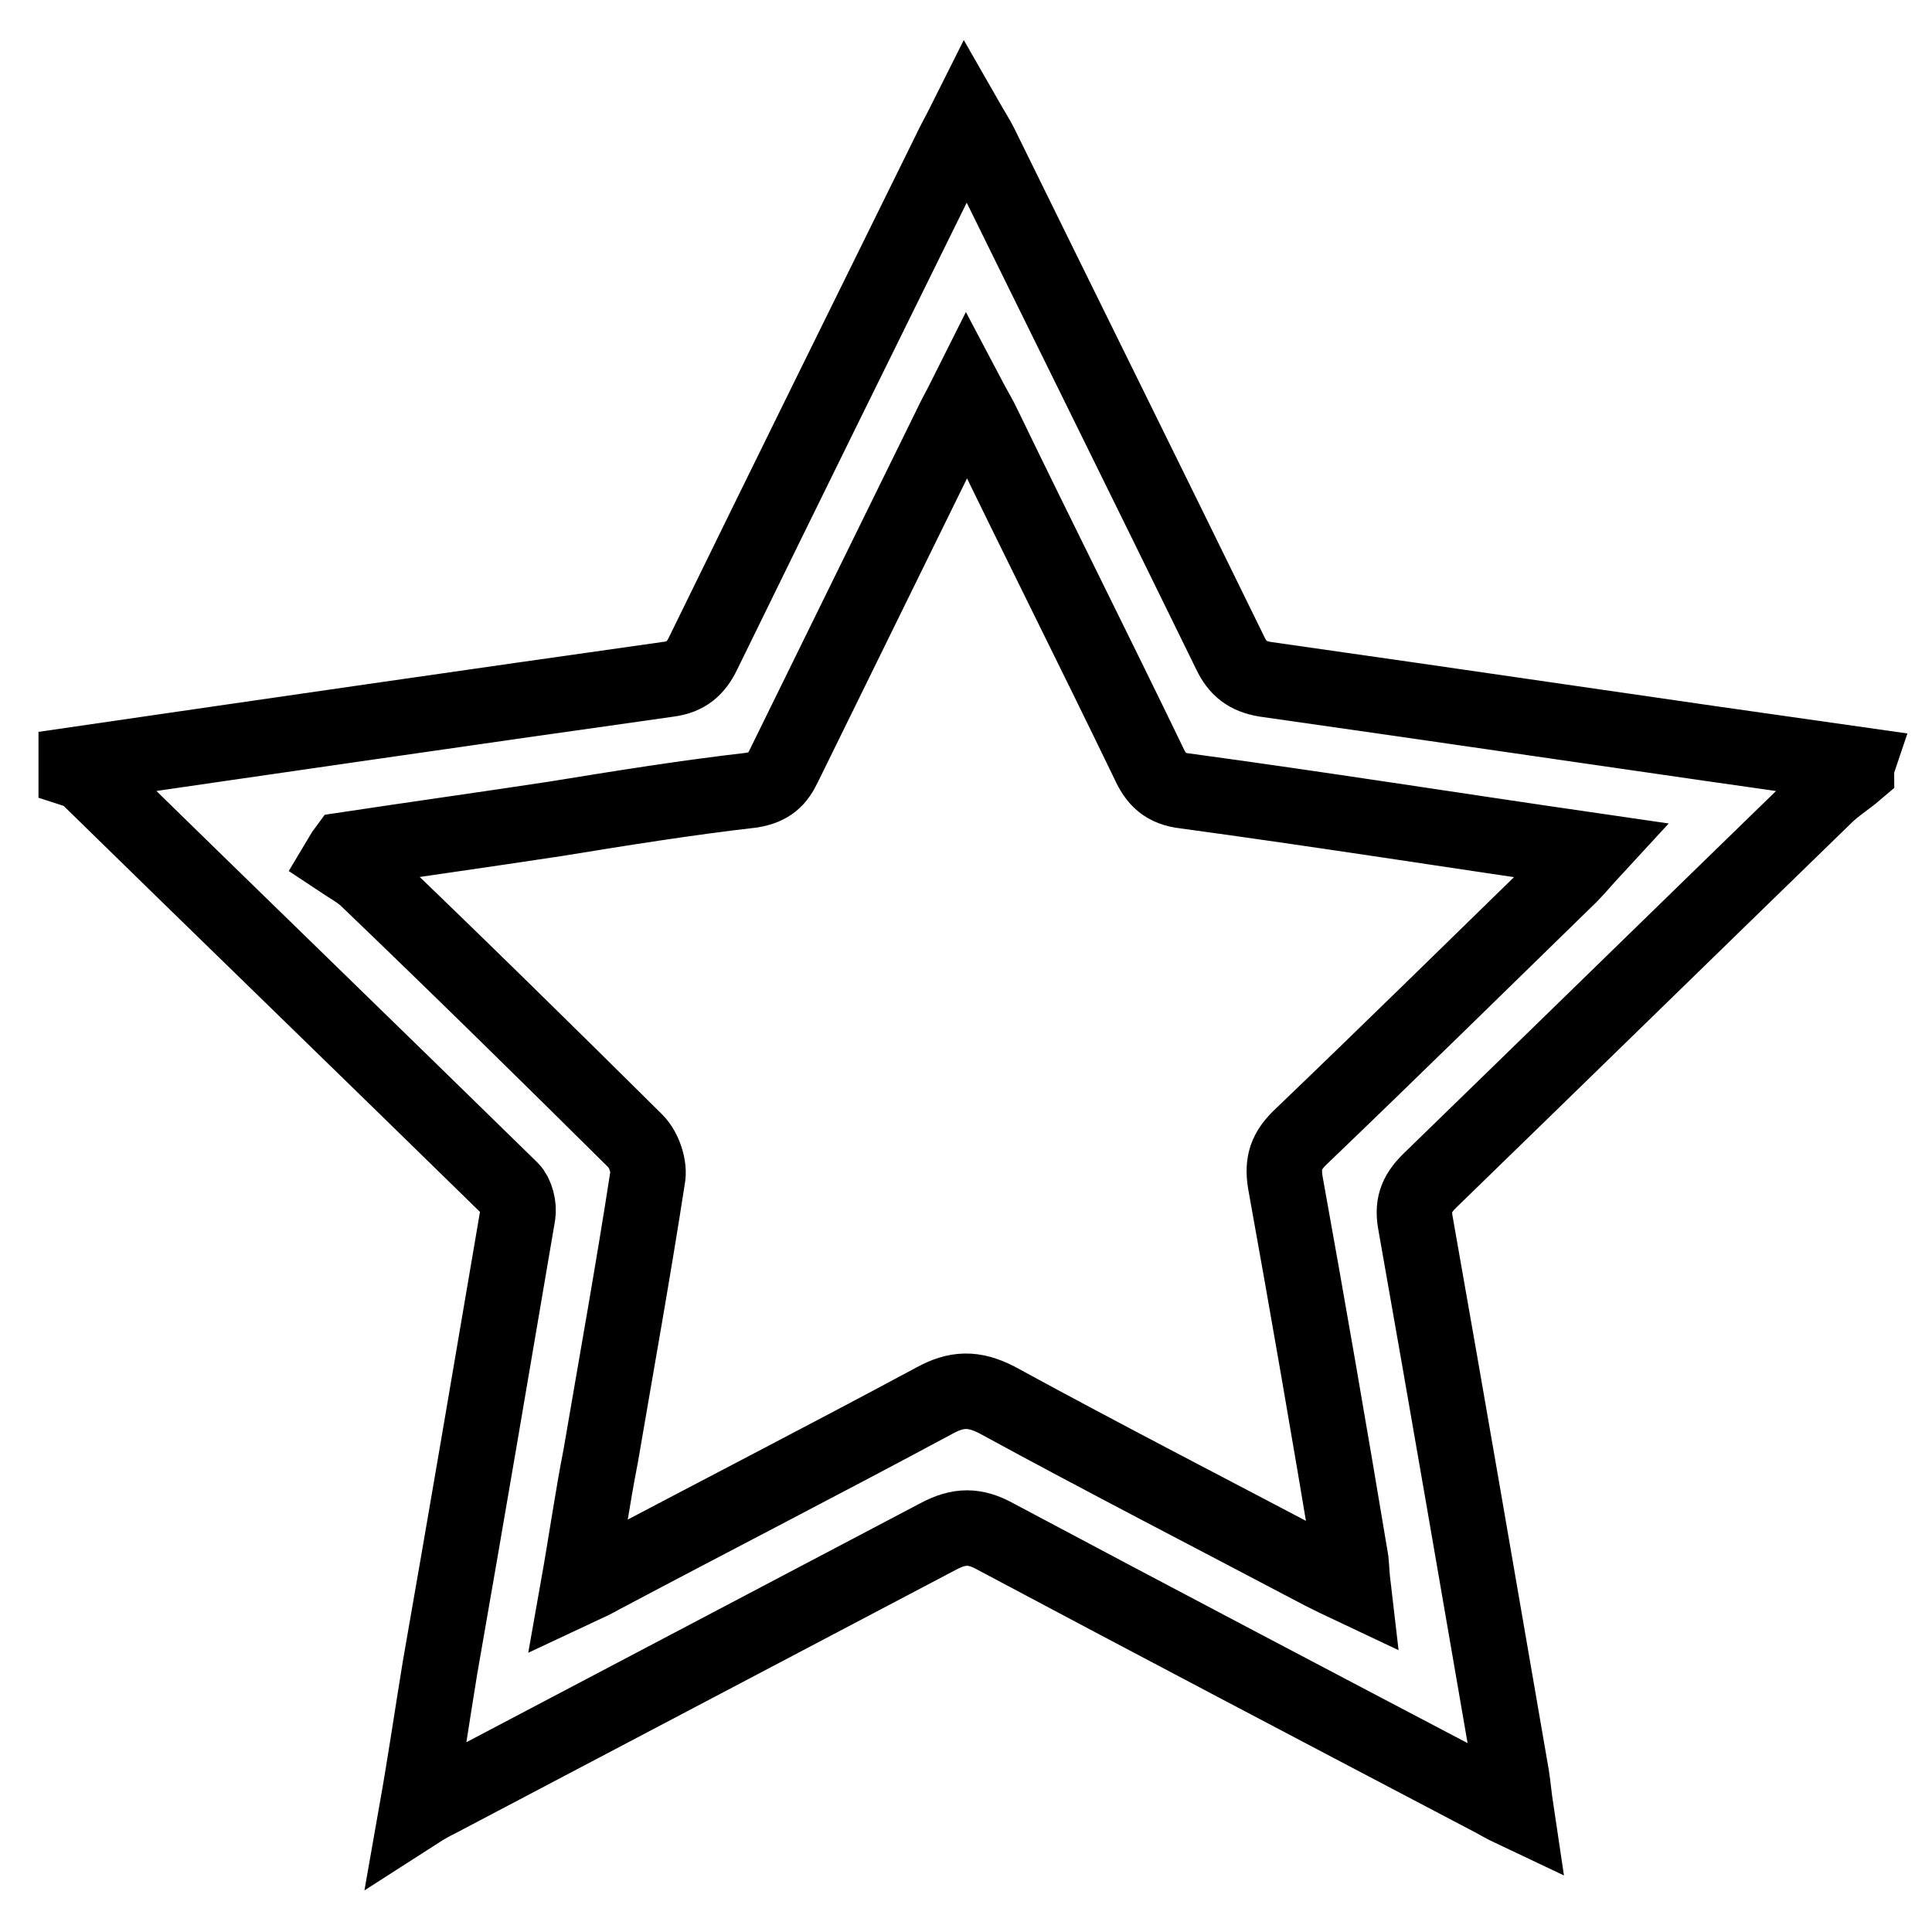
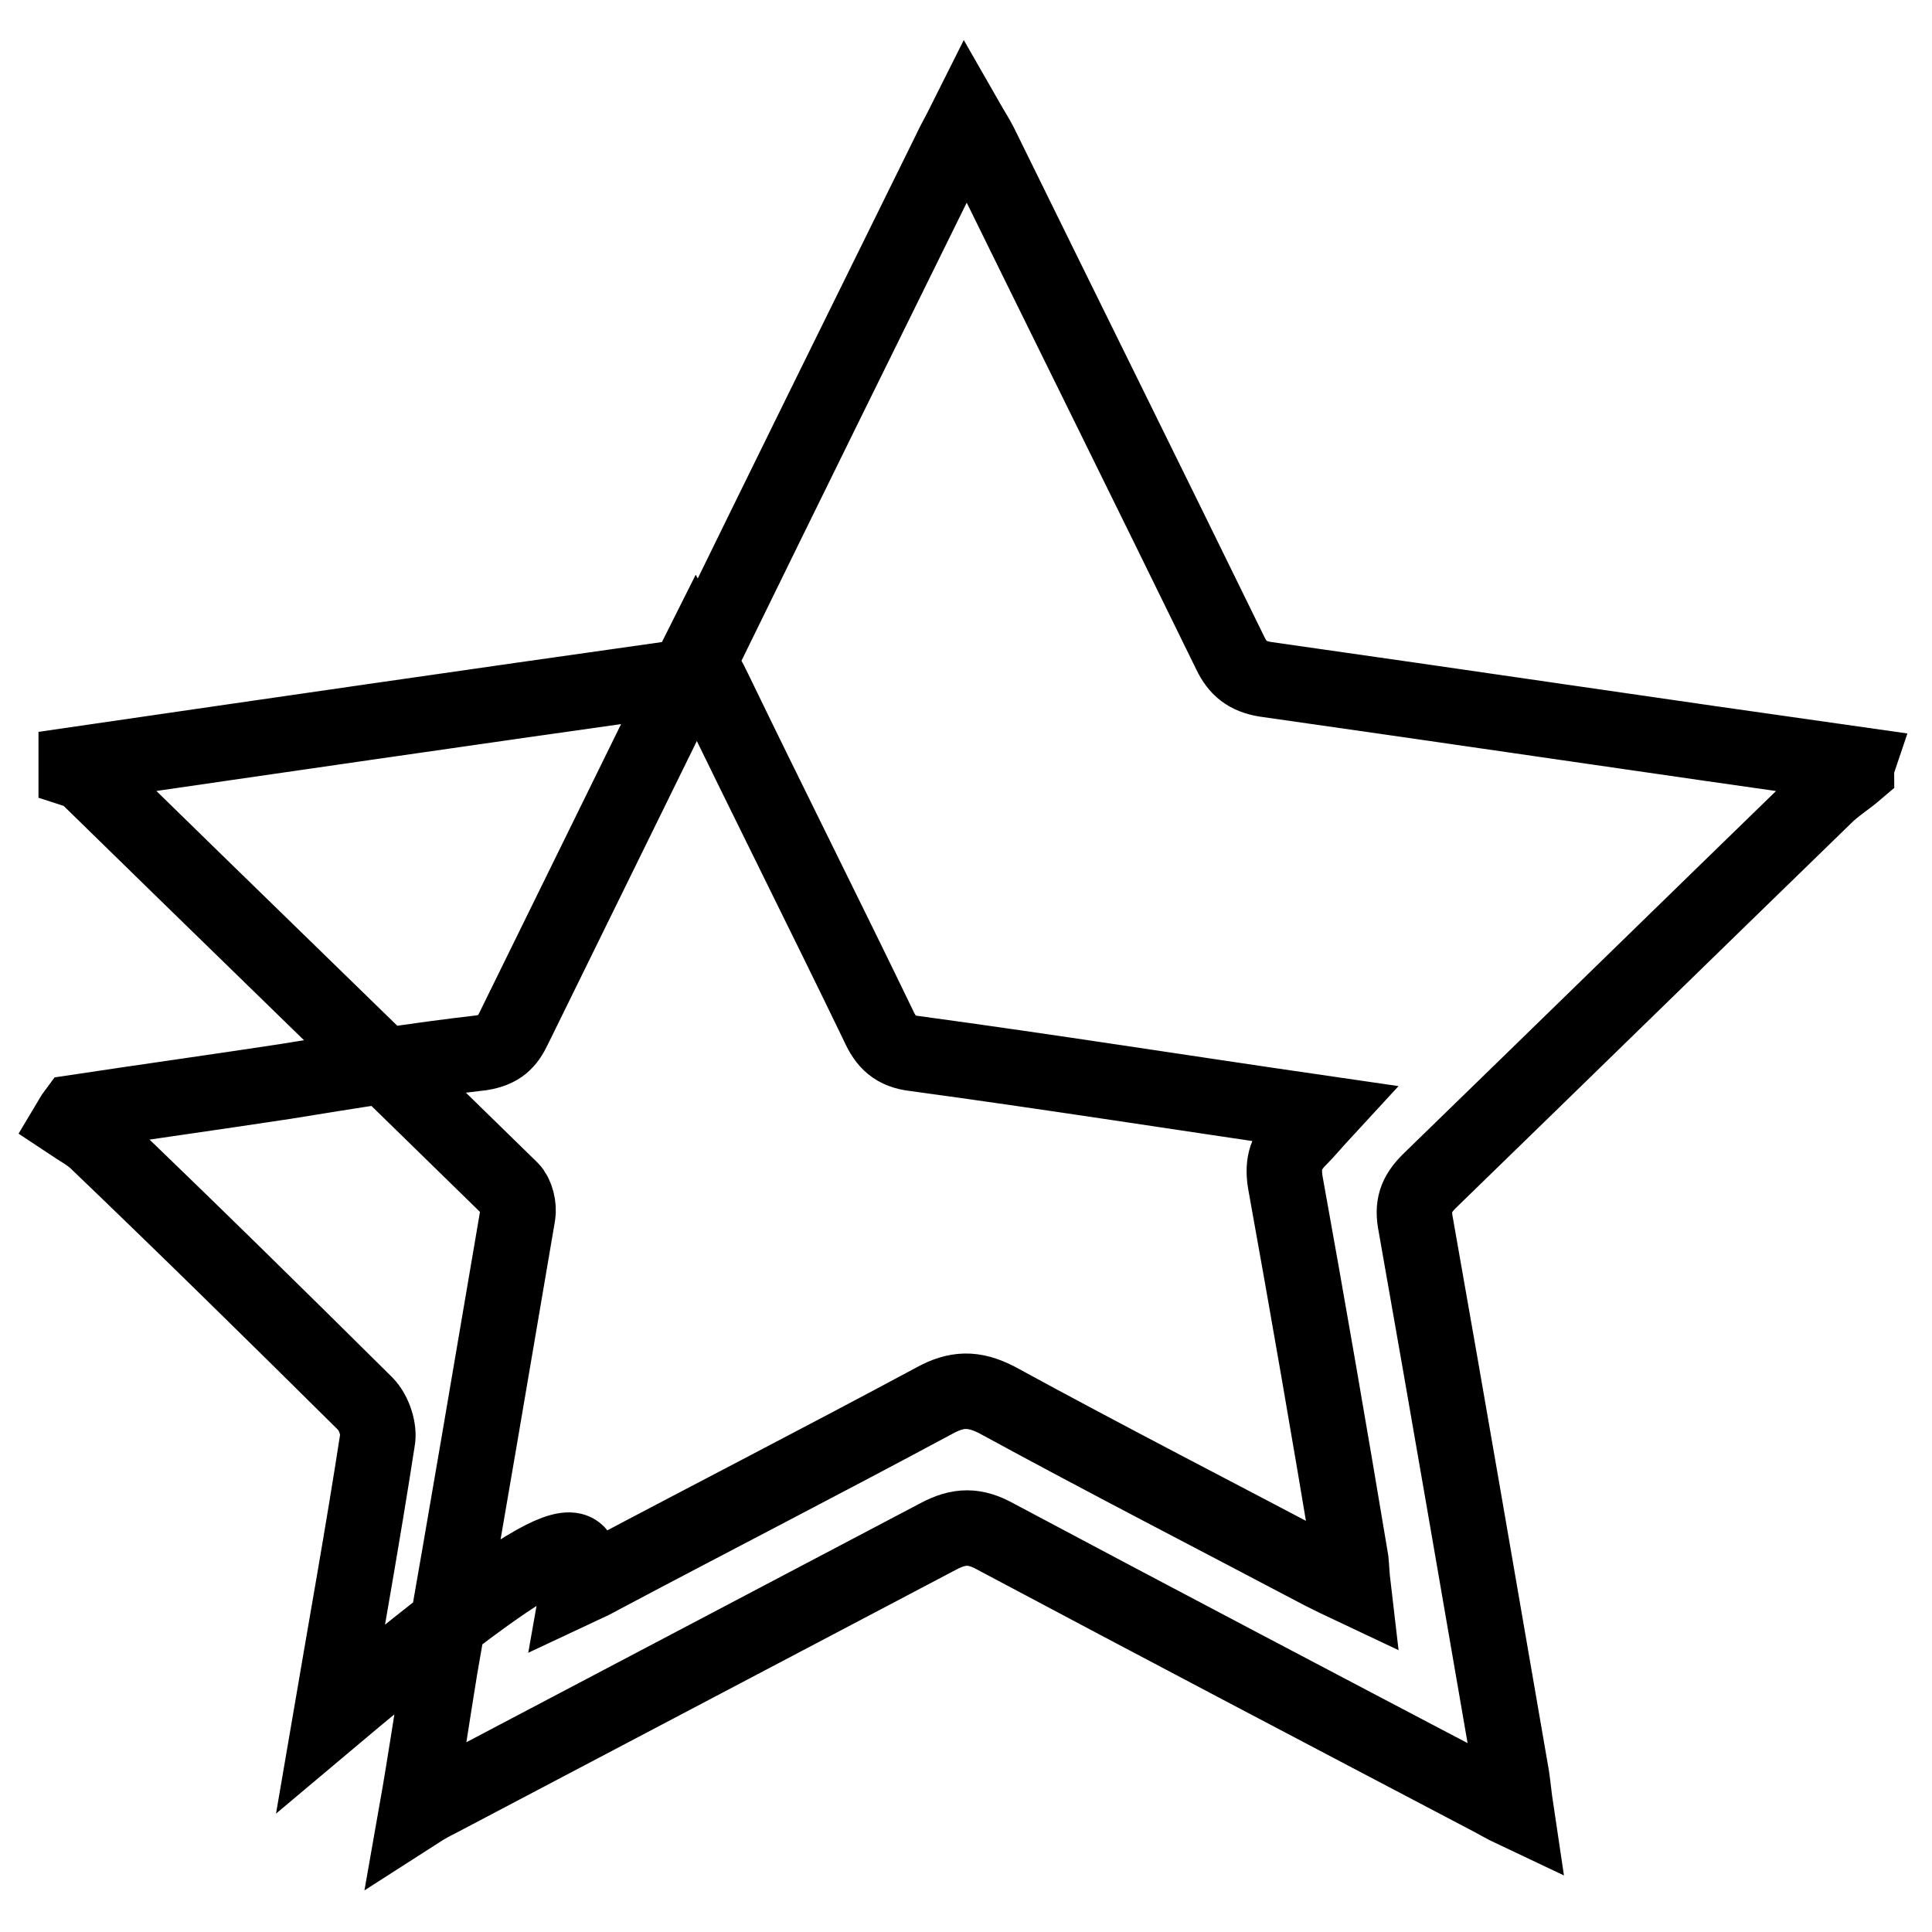
<svg xmlns="http://www.w3.org/2000/svg" version="1.1" x="0px" y="0px" viewBox="0 0 256 256" enable-background="new 0 0 256 256" xml:space="preserve">
  <g>
-     <path stroke-width="10" fill-opacity="0" stroke="#000000" d="M246,102.1c-1.4,1.2-2.9,2.1-4.2,3.4c-17.5,17-34.9,34-52.4,51c-1.8,1.8-2.3,3.3-1.8,5.8 c4.3,24.3,8.5,48.8,12.7,73.1c0.2,1.3,0.3,2.6,0.6,4.6c-1.7-0.8-2.8-1.5-4-2.1c-21.7-11.4-43.4-22.8-65-34.3 c-2.7-1.5-4.8-1.5-7.6,0c-22,11.6-44.1,23.2-66.1,34.8c-0.8,0.4-1.6,0.8-3,1.7c1.2-6.8,2.1-13,3.1-19.1c3.5-20,6.9-40,10.3-60 c0.2-1.1-0.2-2.7-0.9-3.4c-18.9-18.5-37.8-36.8-56.6-55.2c-0.2-0.2-0.7-0.2-1-0.3c0-0.3,0-0.5,0-0.8c26.1-3.8,52.3-7.6,78.5-11.3 c2.3-0.3,3.6-1.4,4.6-3.5c10.8-22.1,21.7-44.2,32.6-66.3c0.6-1.3,1.3-2.5,2.2-4.3c0.8,1.4,1.4,2.3,1.9,3.3 c11,22.4,22.1,44.8,33.1,67.3c1,2.1,2.3,3.1,4.6,3.5c26.1,3.7,52.3,7.6,78.5,11.3C246,101.6,246,101.8,246,102.1z M76.6,210.4 c1.5-0.7,2.3-1.1,3-1.5c14.7-7.8,29.5-15.4,44.2-23.3c2.9-1.6,5.2-1.7,8.3-0.1c14.3,7.8,28.7,15.2,43.1,22.8c1.2,0.6,2.4,1.2,4.1,2 c-0.2-1.7-0.2-2.5-0.3-3.5c-2.8-16.8-5.7-33.6-8.7-50.2c-0.4-2.6,0.2-4.1,1.9-5.8c12-11.5,23.9-23.2,35.8-34.8c0.9-0.9,1.8-2,3-3.3 c-18.6-2.7-36.3-5.5-54-7.9c-2.6-0.3-3.8-1.5-4.8-3.7c-7.2-14.9-14.6-29.6-21.8-44.5c-0.6-1.3-1.3-2.4-2.3-4.3 c-0.9,1.8-1.6,3-2.2,4.3c-7.3,14.9-14.7,29.9-22,44.8c-0.9,1.9-1.9,2.9-4.3,3.3c-8.7,1-17.4,2.4-26,3.8c-9.2,1.4-18.5,2.7-27.8,4.1 c-0.3,0.4-0.5,0.8-0.8,1.3c1.2,0.8,2.5,1.5,3.5,2.4c12,11.5,23.9,23.2,35.7,34.9c1.2,1.2,1.9,3.5,1.6,4.9 c-1.9,12.3-4.1,24.5-6.2,36.8C78.5,198.5,77.7,204.2,76.6,210.4z" />
+     <path stroke-width="10" fill-opacity="0" stroke="#000000" d="M246,102.1c-1.4,1.2-2.9,2.1-4.2,3.4c-17.5,17-34.9,34-52.4,51c-1.8,1.8-2.3,3.3-1.8,5.8 c4.3,24.3,8.5,48.8,12.7,73.1c0.2,1.3,0.3,2.6,0.6,4.6c-1.7-0.8-2.8-1.5-4-2.1c-21.7-11.4-43.4-22.8-65-34.3 c-2.7-1.5-4.8-1.5-7.6,0c-22,11.6-44.1,23.2-66.1,34.8c-0.8,0.4-1.6,0.8-3,1.7c1.2-6.8,2.1-13,3.1-19.1c3.5-20,6.9-40,10.3-60 c0.2-1.1-0.2-2.7-0.9-3.4c-18.9-18.5-37.8-36.8-56.6-55.2c-0.2-0.2-0.7-0.2-1-0.3c0-0.3,0-0.5,0-0.8c26.1-3.8,52.3-7.6,78.5-11.3 c2.3-0.3,3.6-1.4,4.6-3.5c10.8-22.1,21.7-44.2,32.6-66.3c0.6-1.3,1.3-2.5,2.2-4.3c0.8,1.4,1.4,2.3,1.9,3.3 c11,22.4,22.1,44.8,33.1,67.3c1,2.1,2.3,3.1,4.6,3.5c26.1,3.7,52.3,7.6,78.5,11.3C246,101.6,246,101.8,246,102.1z M76.6,210.4 c1.5-0.7,2.3-1.1,3-1.5c14.7-7.8,29.5-15.4,44.2-23.3c2.9-1.6,5.2-1.7,8.3-0.1c14.3,7.8,28.7,15.2,43.1,22.8c1.2,0.6,2.4,1.2,4.1,2 c-0.2-1.7-0.2-2.5-0.3-3.5c-2.8-16.8-5.7-33.6-8.7-50.2c-0.4-2.6,0.2-4.1,1.9-5.8c0.9-0.9,1.8-2,3-3.3 c-18.6-2.7-36.3-5.5-54-7.9c-2.6-0.3-3.8-1.5-4.8-3.7c-7.2-14.9-14.6-29.6-21.8-44.5c-0.6-1.3-1.3-2.4-2.3-4.3 c-0.9,1.8-1.6,3-2.2,4.3c-7.3,14.9-14.7,29.9-22,44.8c-0.9,1.9-1.9,2.9-4.3,3.3c-8.7,1-17.4,2.4-26,3.8c-9.2,1.4-18.5,2.7-27.8,4.1 c-0.3,0.4-0.5,0.8-0.8,1.3c1.2,0.8,2.5,1.5,3.5,2.4c12,11.5,23.9,23.2,35.7,34.9c1.2,1.2,1.9,3.5,1.6,4.9 c-1.9,12.3-4.1,24.5-6.2,36.8C78.5,198.5,77.7,204.2,76.6,210.4z" />
  </g>
</svg>